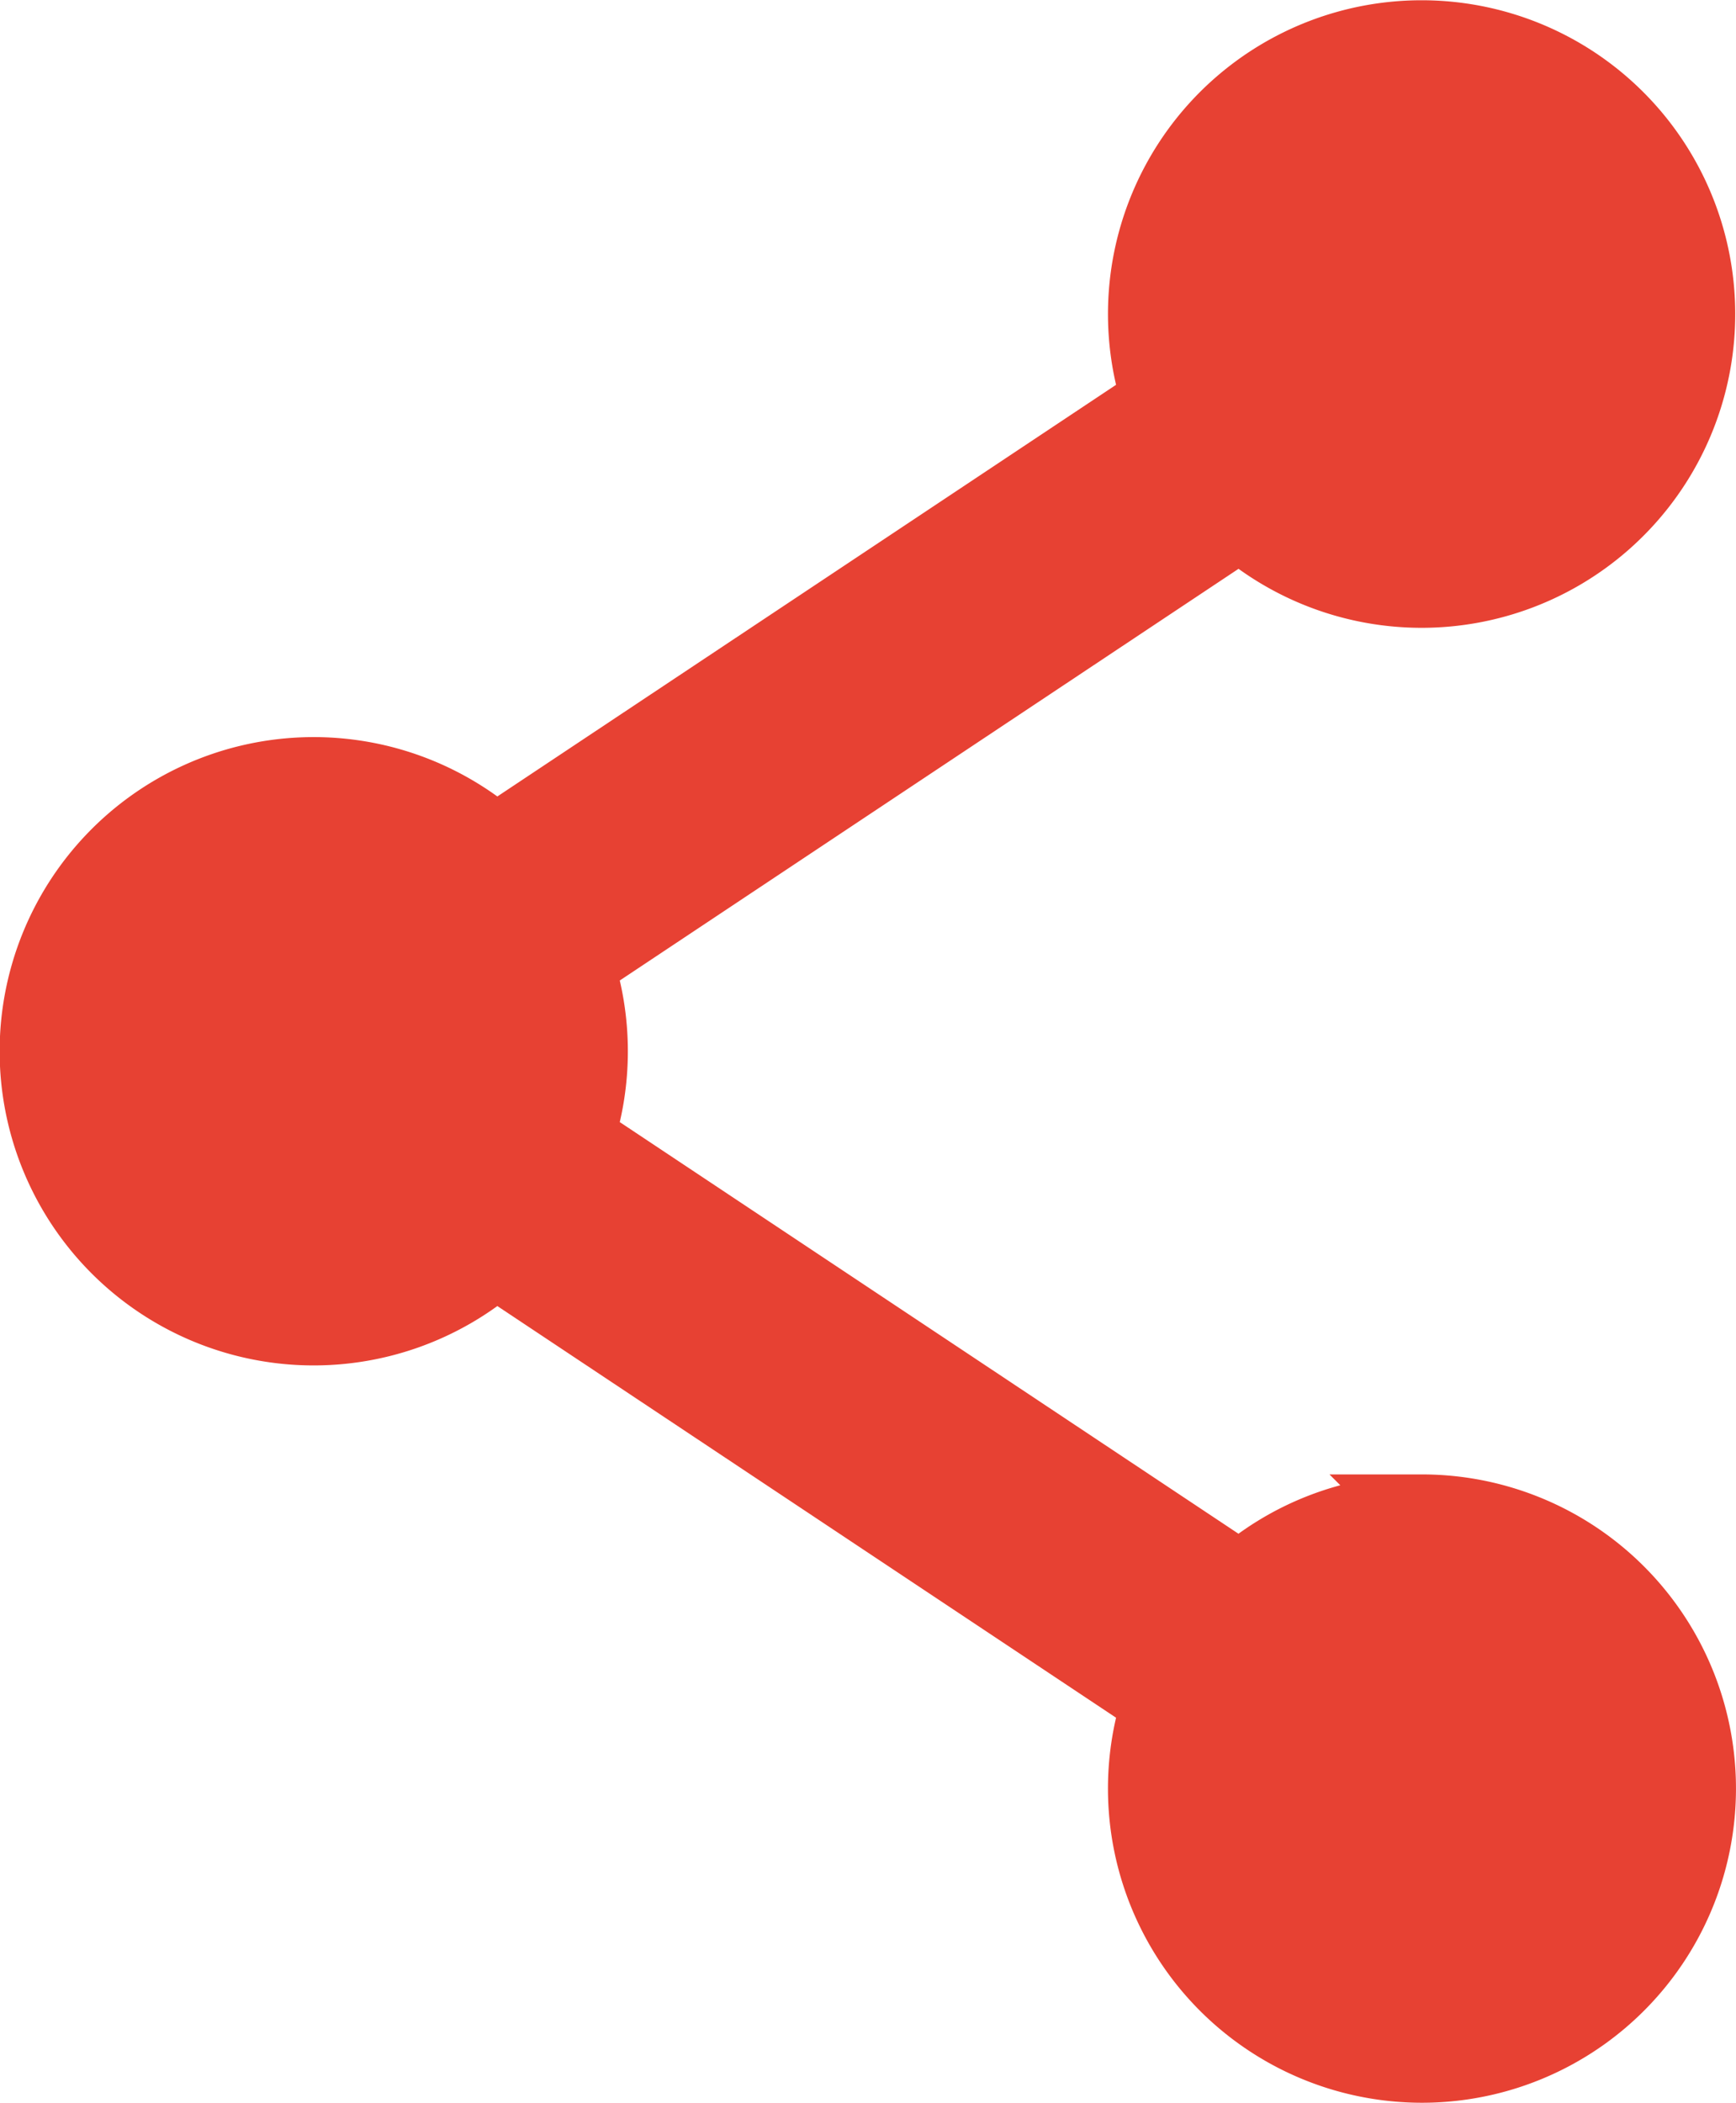
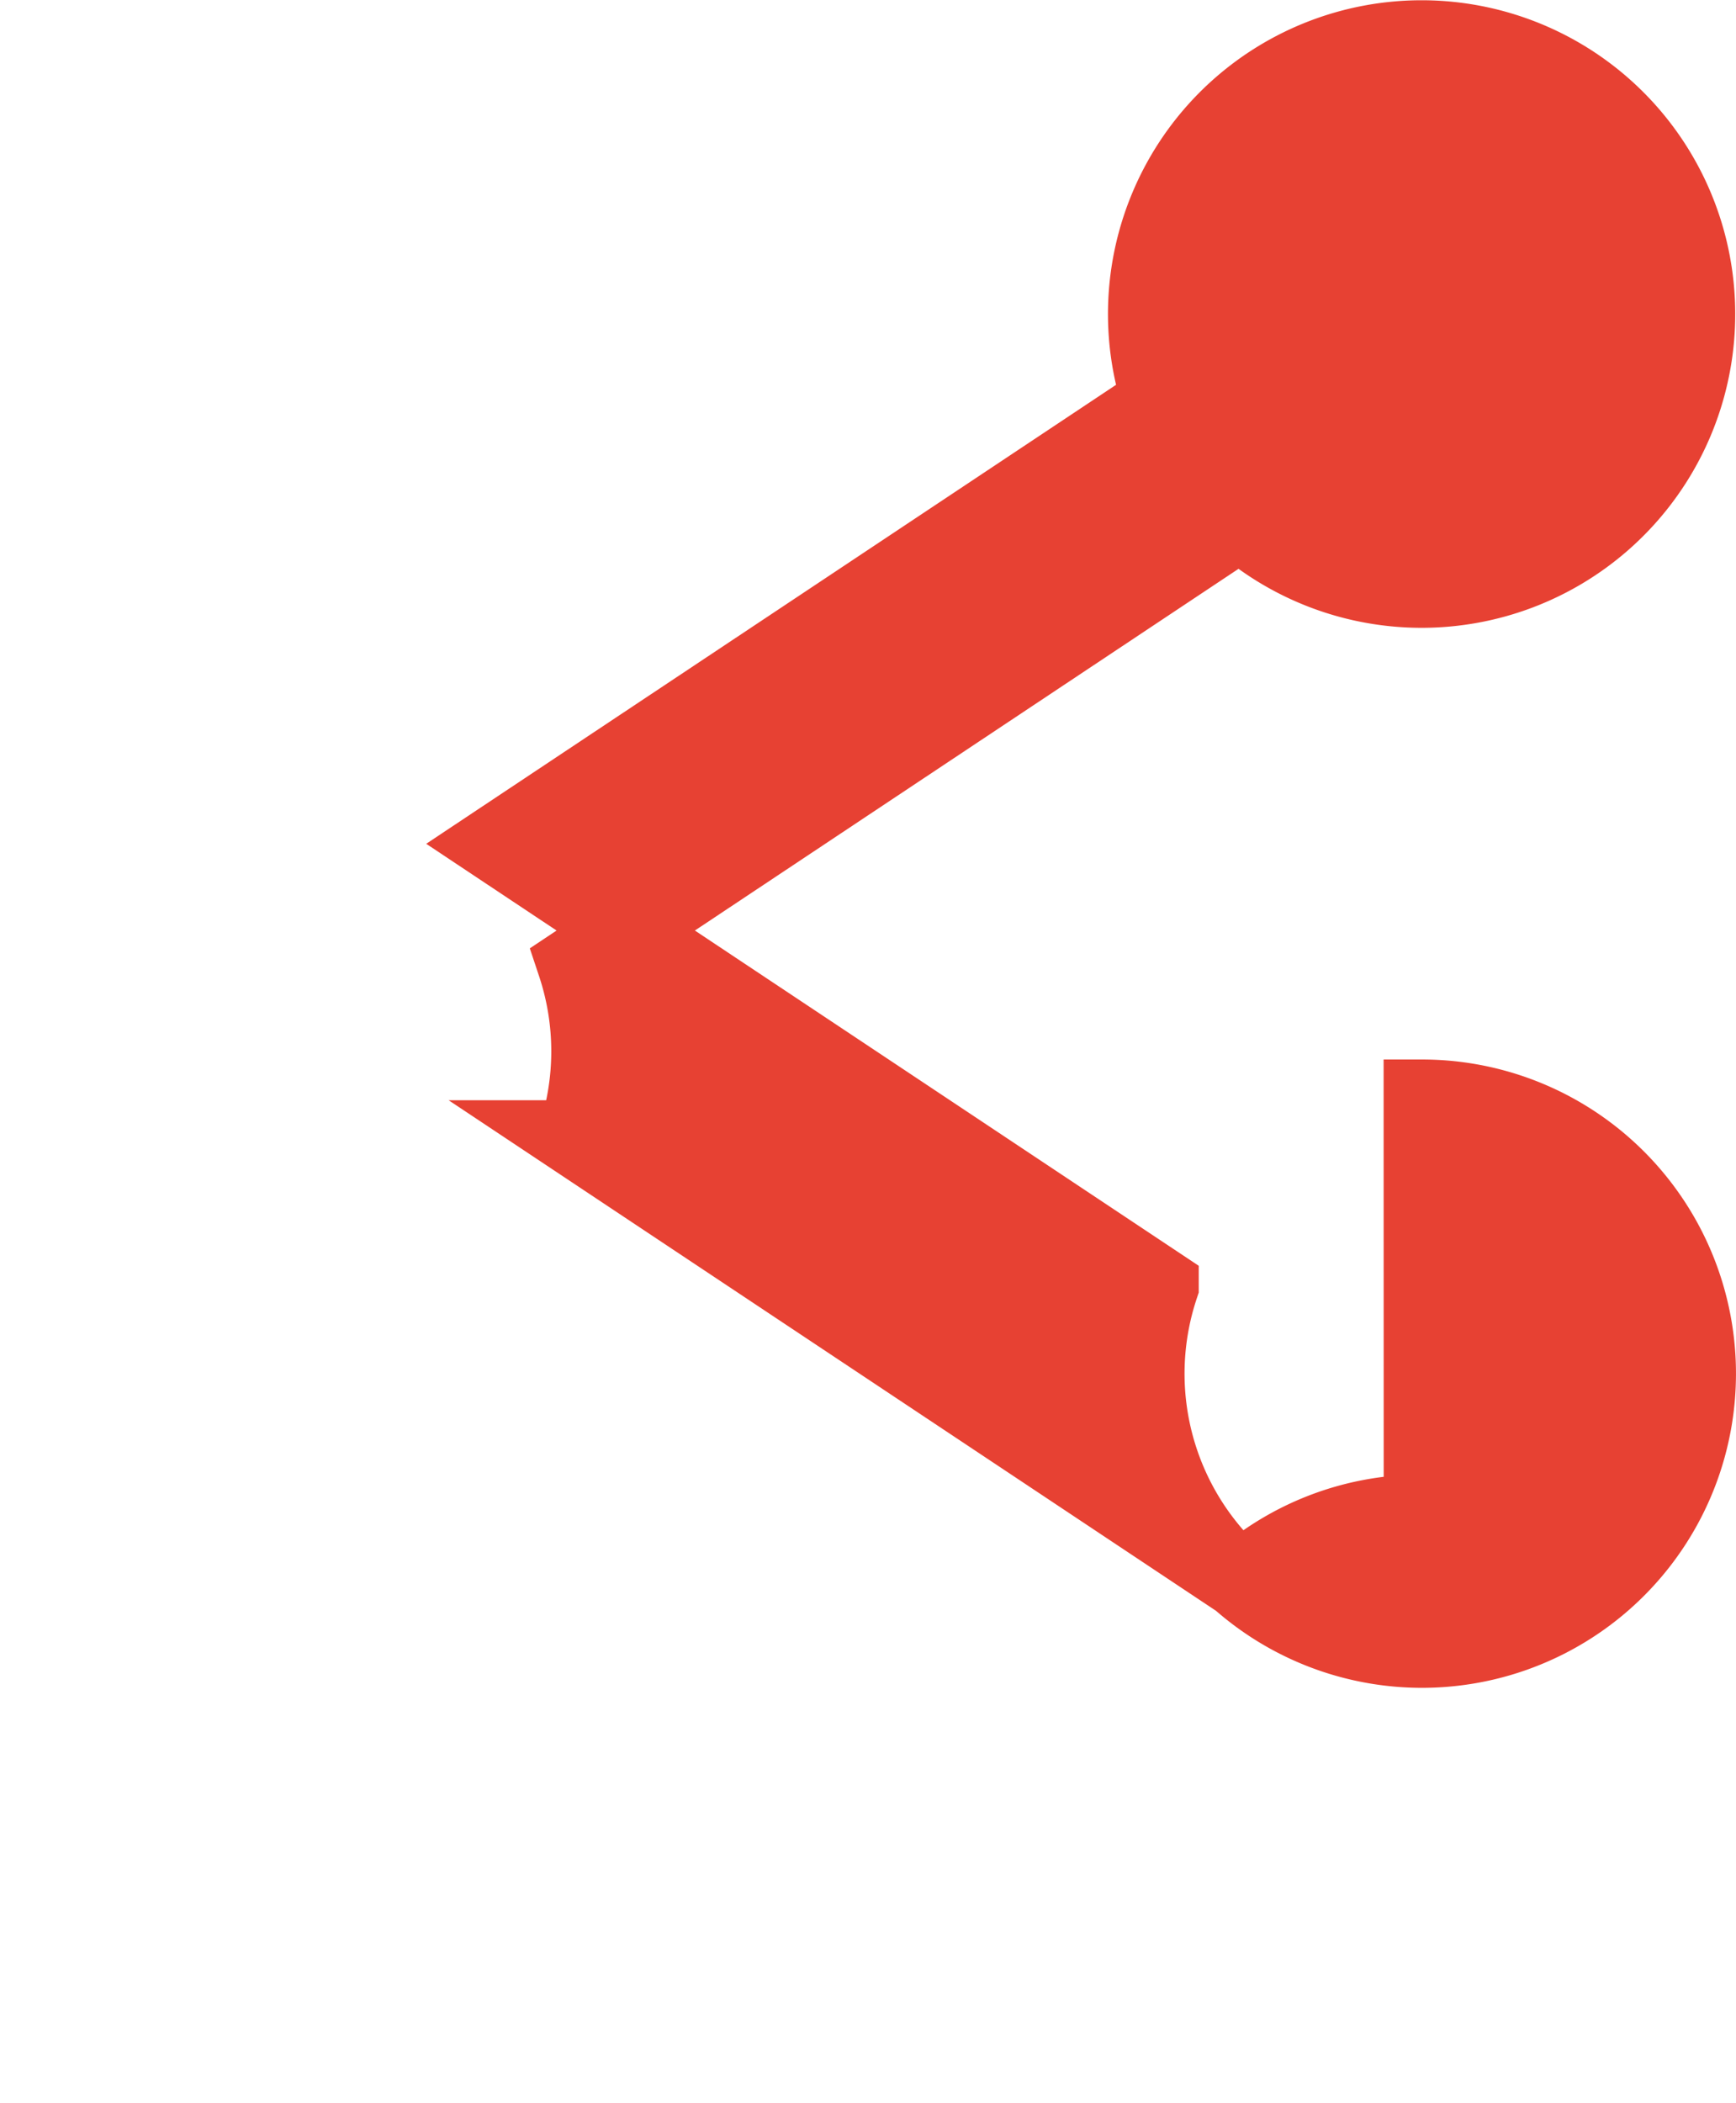
<svg xmlns="http://www.w3.org/2000/svg" width="22.667" height="27.442" viewBox="0 0 22.667 27.442">
-   <path id="패스_2829" data-name="패스 2829" d="M2012.278,134.185a3.585,3.585,0,0,0-2.37.891l-8.684-5.775a3.6,3.6,0,0,0,0-2.278l8.684-5.775a3.595,3.595,0,1,0-1.045-1.569l-8.684,5.775a3.6,3.6,0,1,0,0,5.415l8.684,5.775a3.6,3.6,0,1,0,3.414-2.46Z" transform="translate(-1993.711 -114.442)" fill="#e74133" stroke="#e74133" stroke-width="1" />
+   <path id="패스_2829" data-name="패스 2829" d="M2012.278,134.185a3.585,3.585,0,0,0-2.37.891l-8.684-5.775a3.6,3.6,0,0,0,0-2.278l8.684-5.775a3.595,3.595,0,1,0-1.045-1.569l-8.684,5.775l8.684,5.775a3.6,3.6,0,1,0,3.414-2.46Z" transform="translate(-1993.711 -114.442)" fill="#e74133" stroke="#e74133" stroke-width="1" />
</svg>